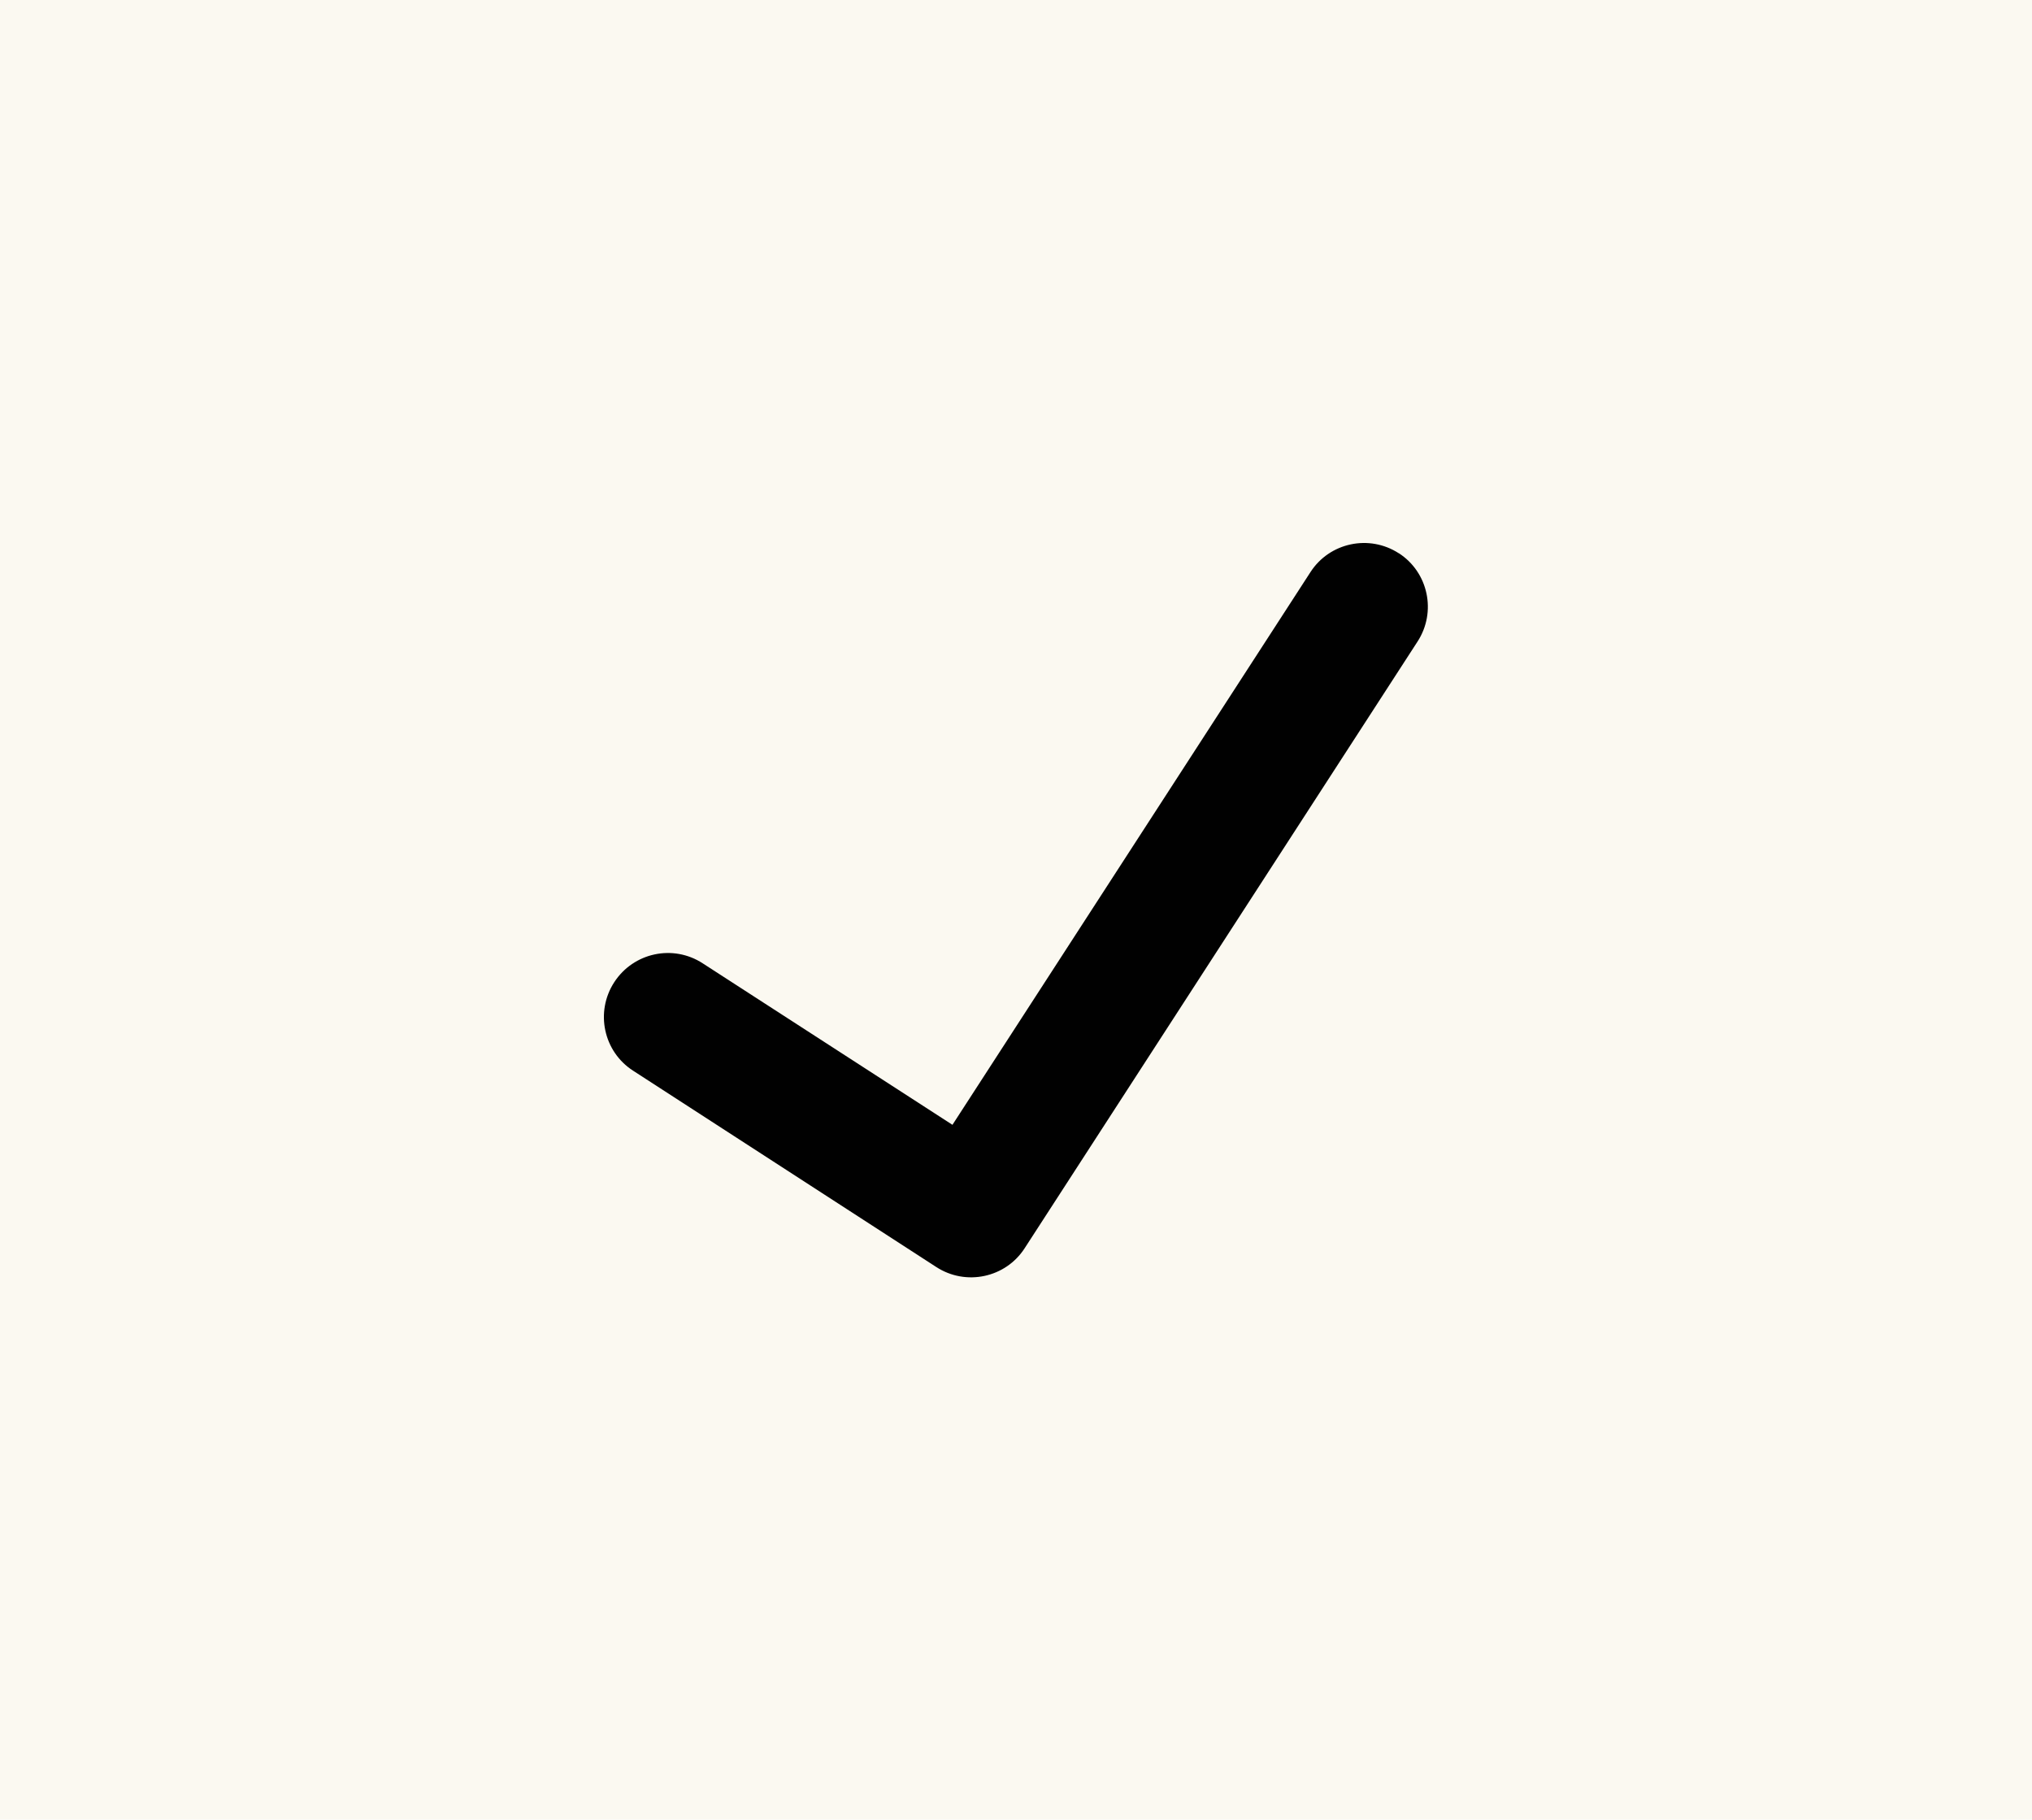
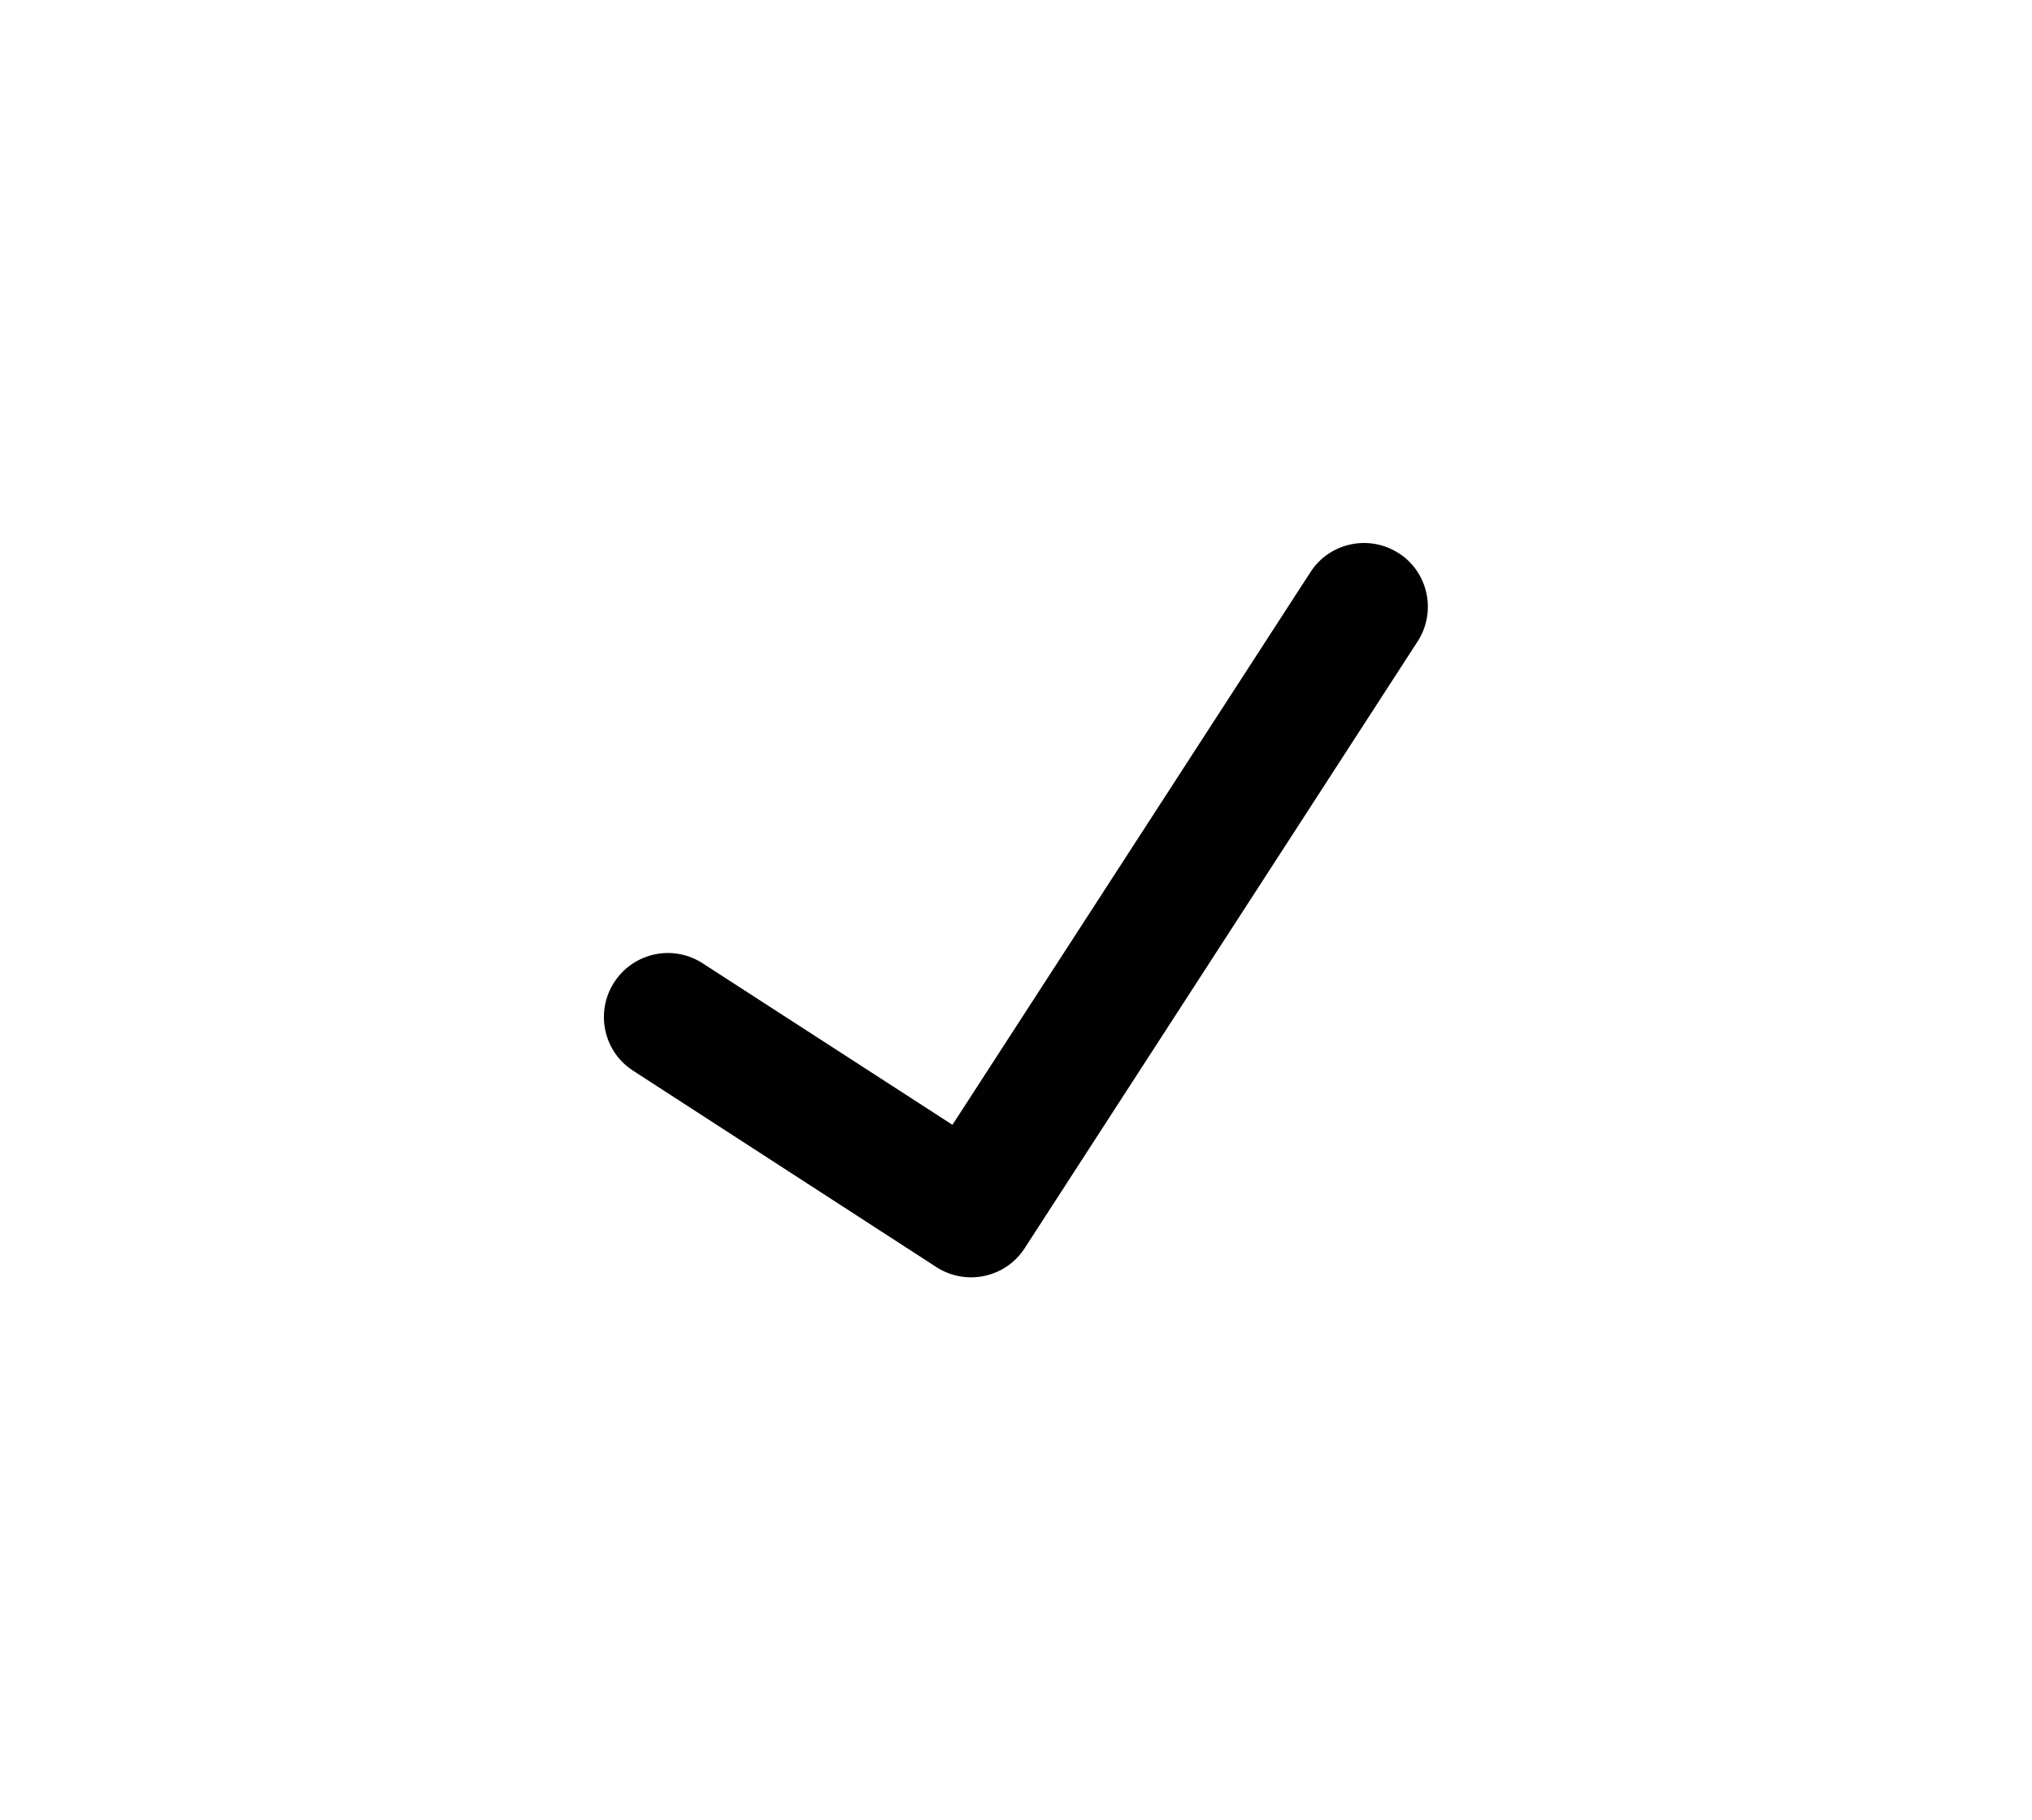
<svg xmlns="http://www.w3.org/2000/svg" id="Layer_1" viewBox="0 0 86.34 77.31">
  <defs>
    <style>.cls-1{fill:#010101;}.cls-2{fill:#fbf9f1;}</style>
  </defs>
-   <rect class="cls-2" width="86.34" height="77.31" />
-   <path class="cls-1" d="M59.43,23.5c1.26.81,1.62,2.5.8,3.76l-16.69,25.77c-.81,1.26-2.5,1.62-3.76.8l-12.88-8.34c-1.26-.81-1.62-2.5-.8-3.76s2.5-1.62,3.76-.8l10.61,6.86,15.21-23.48c.81-1.26,2.5-1.62,3.76-.8h0Z" />
+   <path class="cls-1" d="M59.43,23.5c1.26.81,1.62,2.5.8,3.76l-16.69,25.77c-.81,1.26-2.5,1.62-3.76.8l-12.88-8.34c-1.26-.81-1.62-2.5-.8-3.76s2.5-1.62,3.76-.8l10.61,6.86,15.21-23.48c.81-1.26,2.5-1.62,3.76-.8h0" />
</svg>